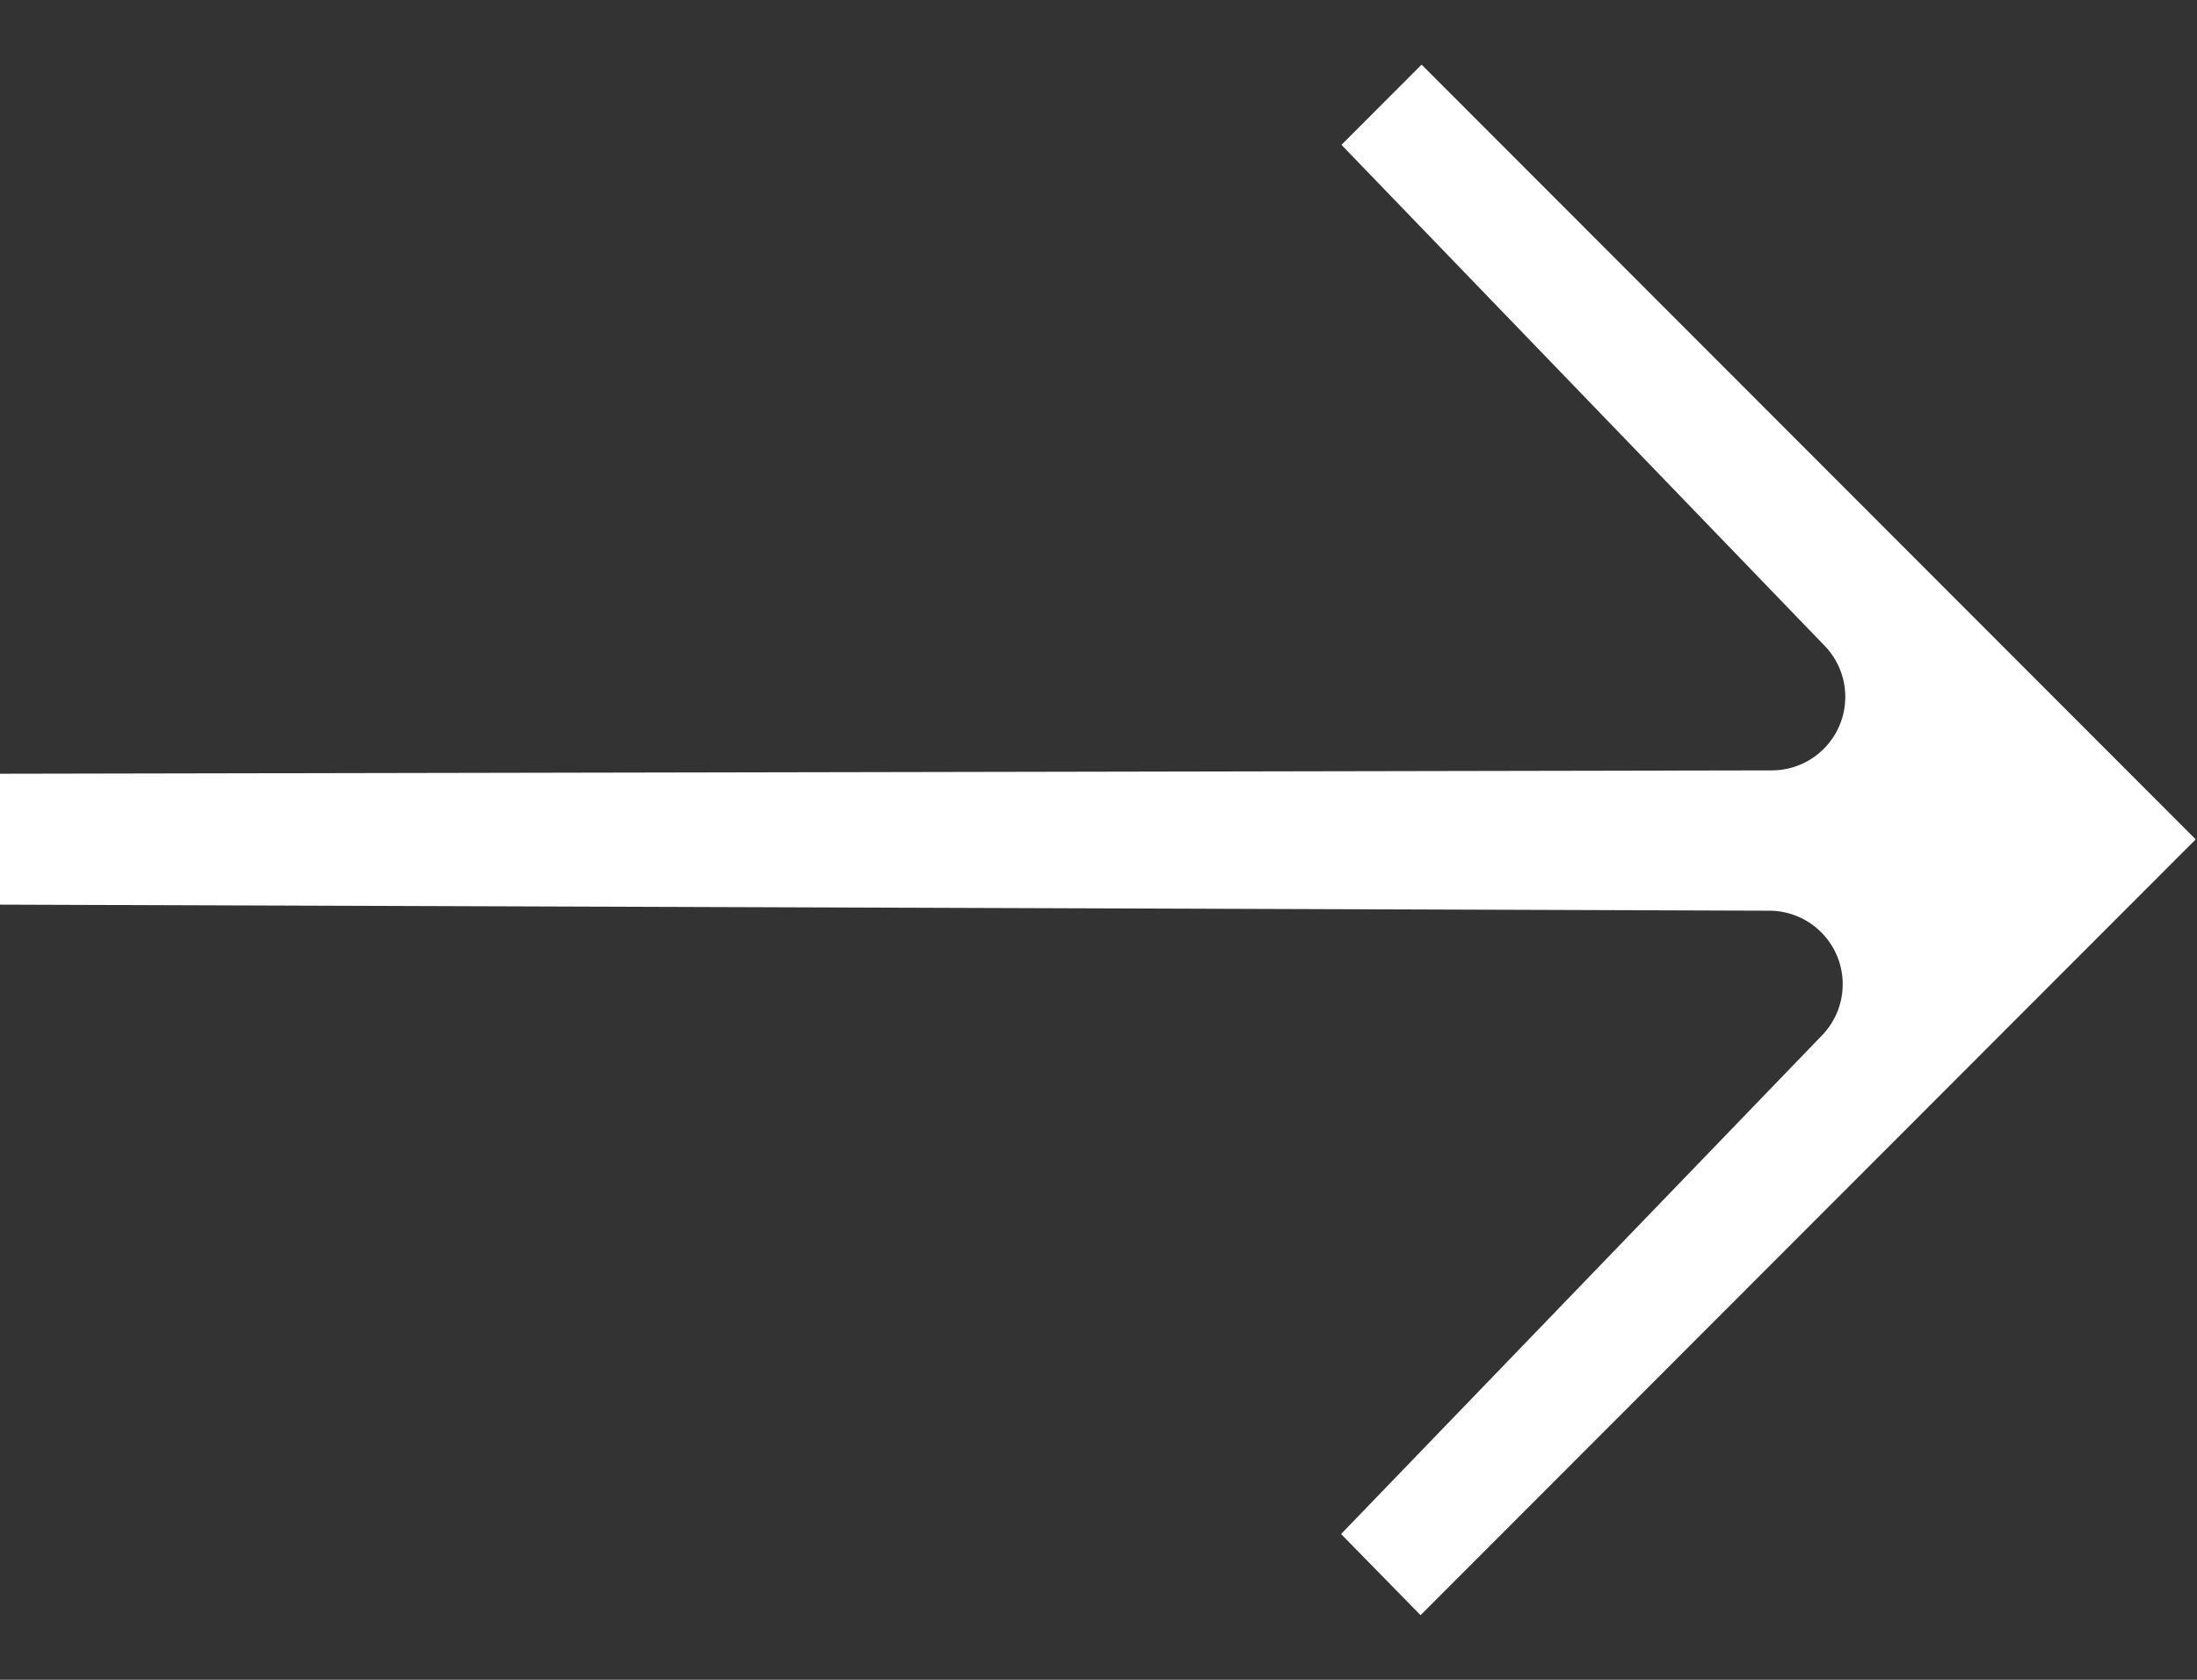
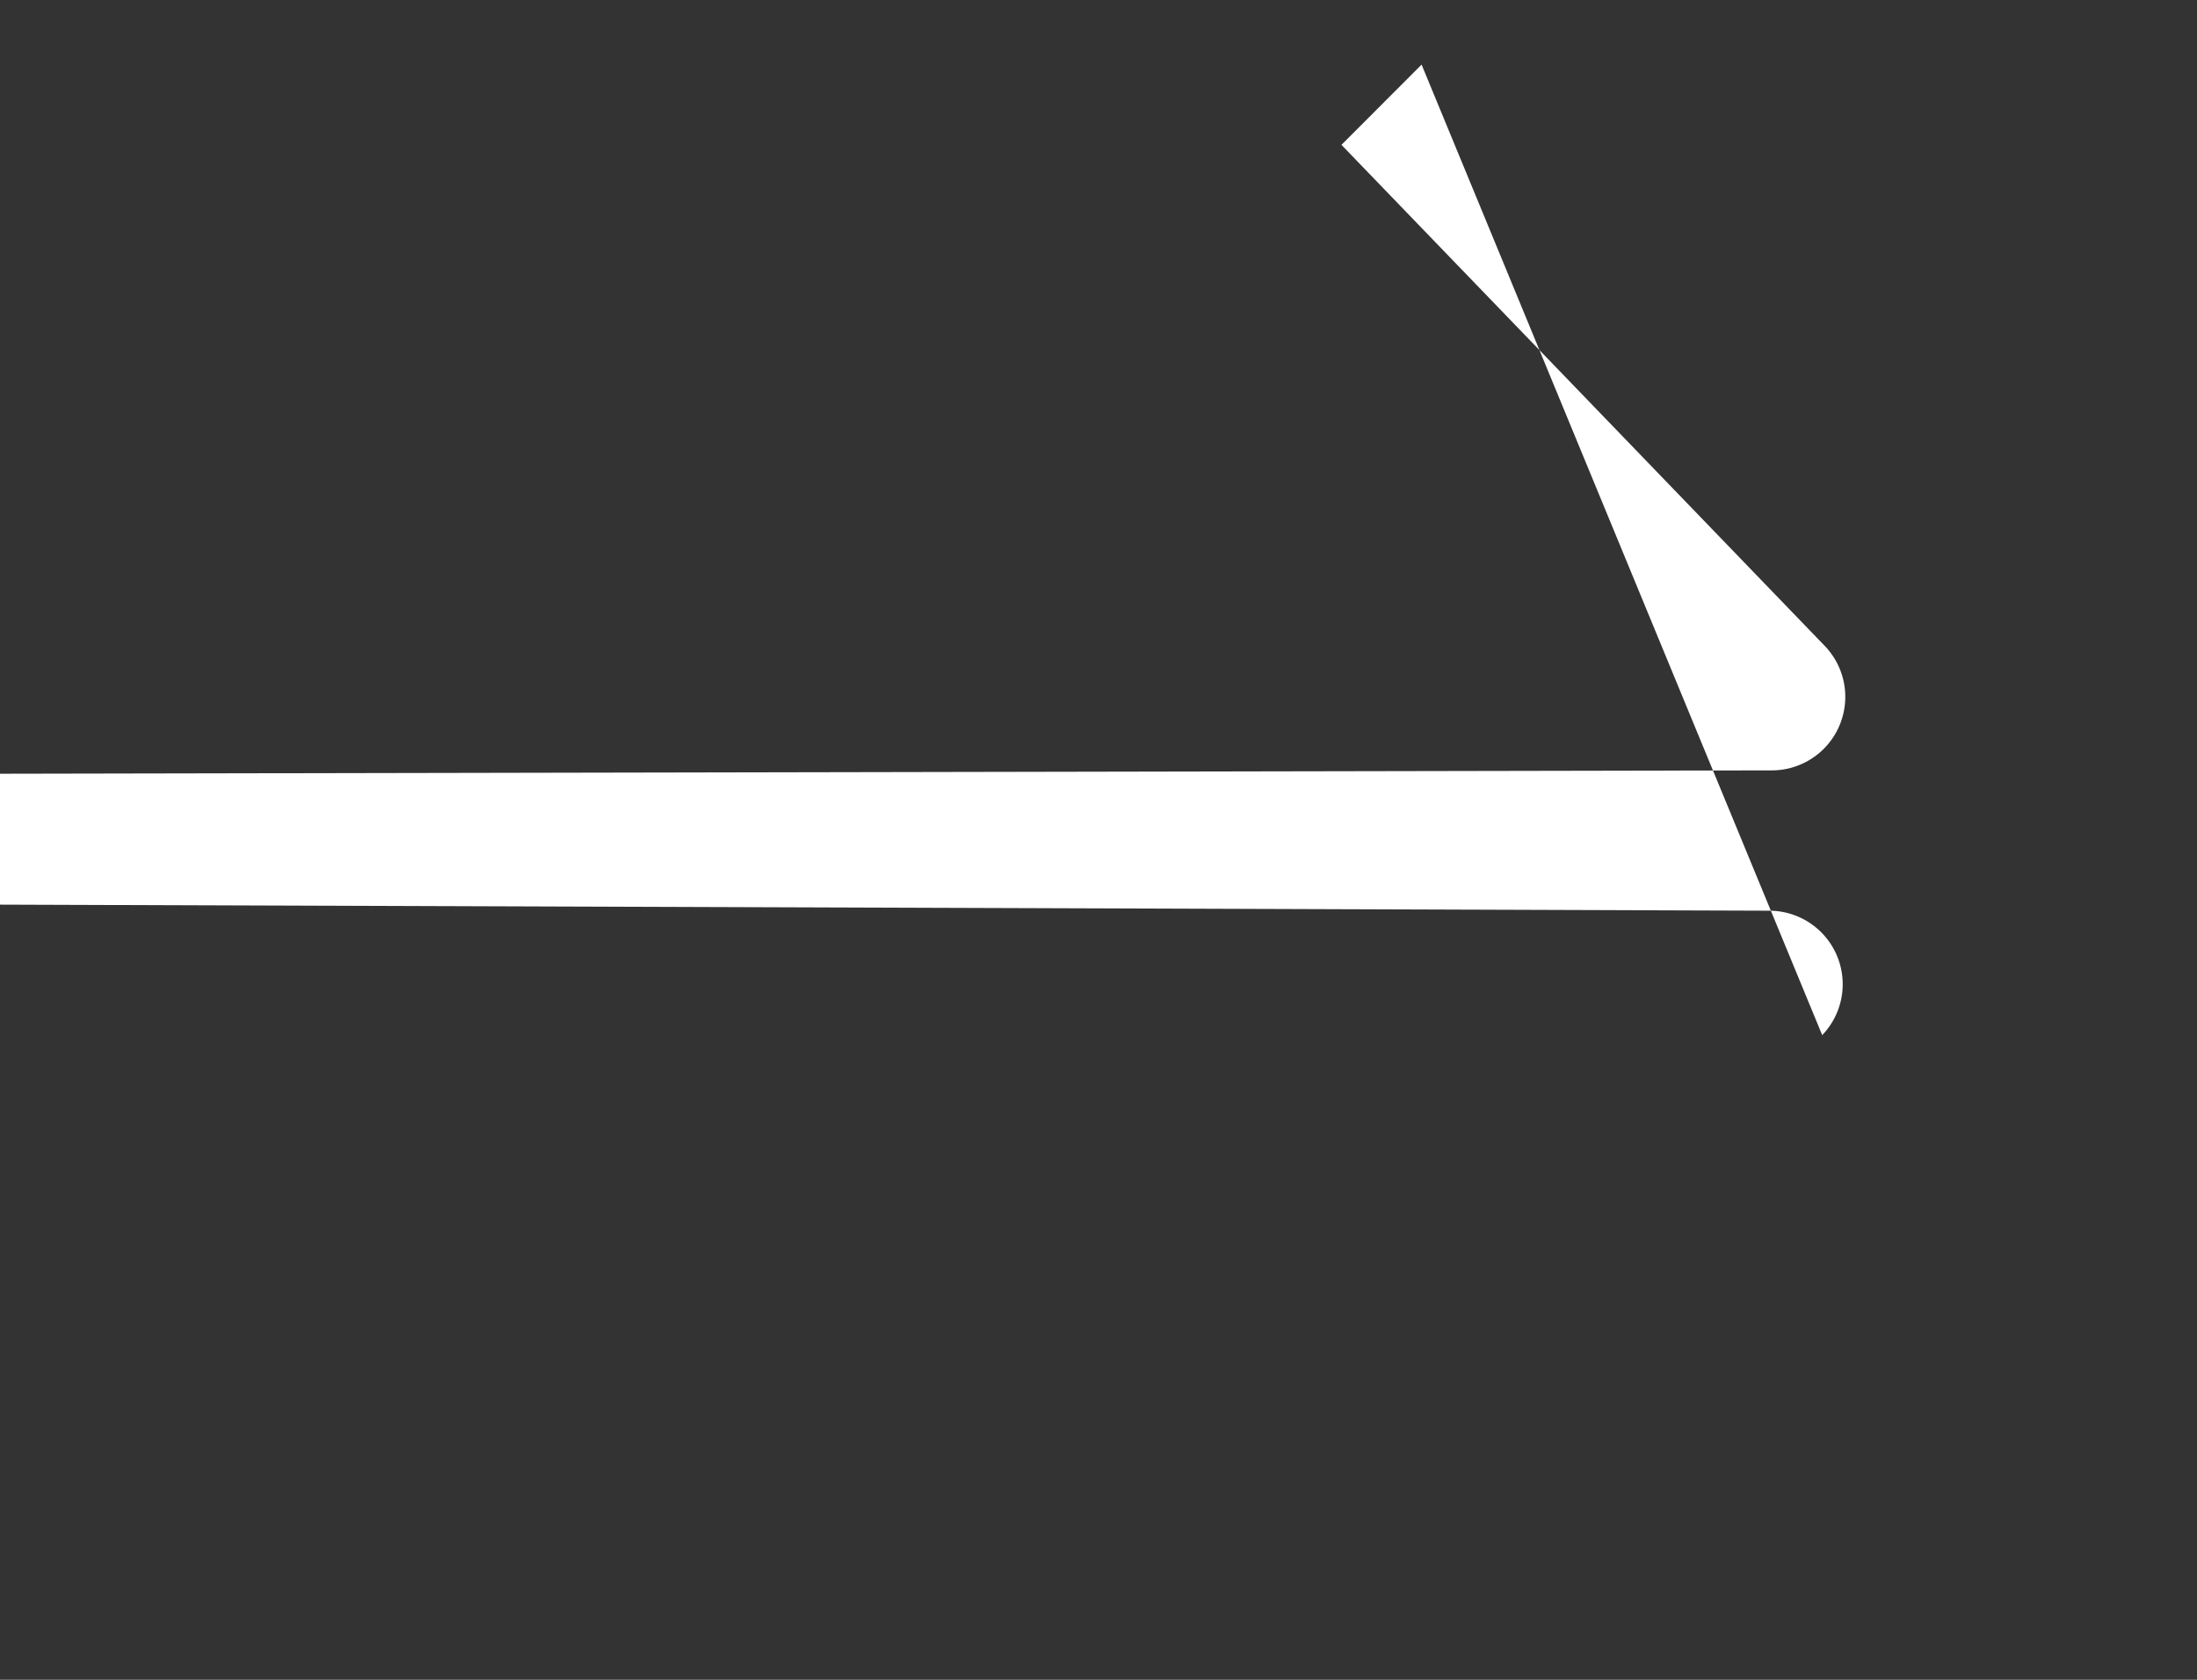
<svg xmlns="http://www.w3.org/2000/svg" width="17" height="13" fill="none">
  <rect width="100%" height="100%" fill="#333333" stroke="none" />
-   <path fill="#fff" d="m11 .5-.62.621 3.739 3.877a.569.569 0 0 1-.403.964L0 5.988v1.013l13.698.047a.569.569 0 0 1 .402.963l-3.723 3.861.615.628 5.998-6.004L11 .5Z" />
+   <path fill="#fff" d="m11 .5-.62.621 3.739 3.877a.569.569 0 0 1-.403.964L0 5.988v1.013l13.698.047a.569.569 0 0 1 .402.963L11 .5Z" />
</svg>